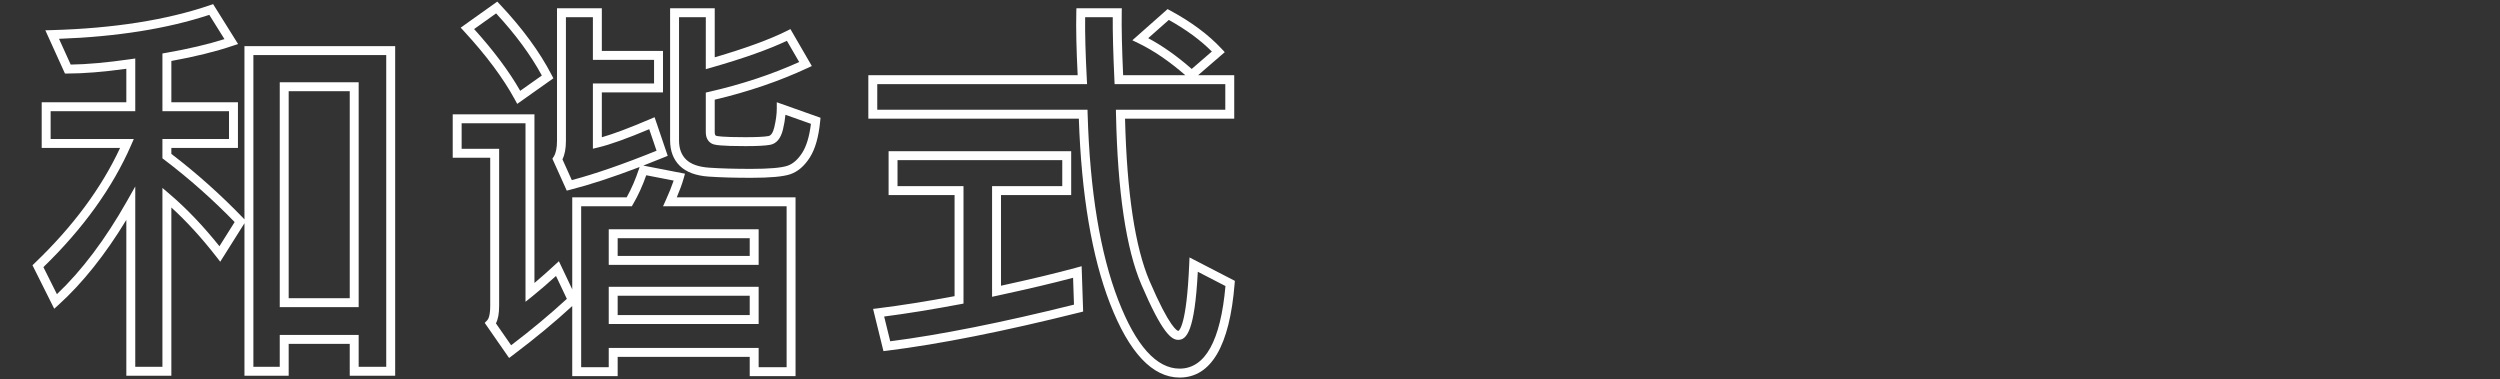
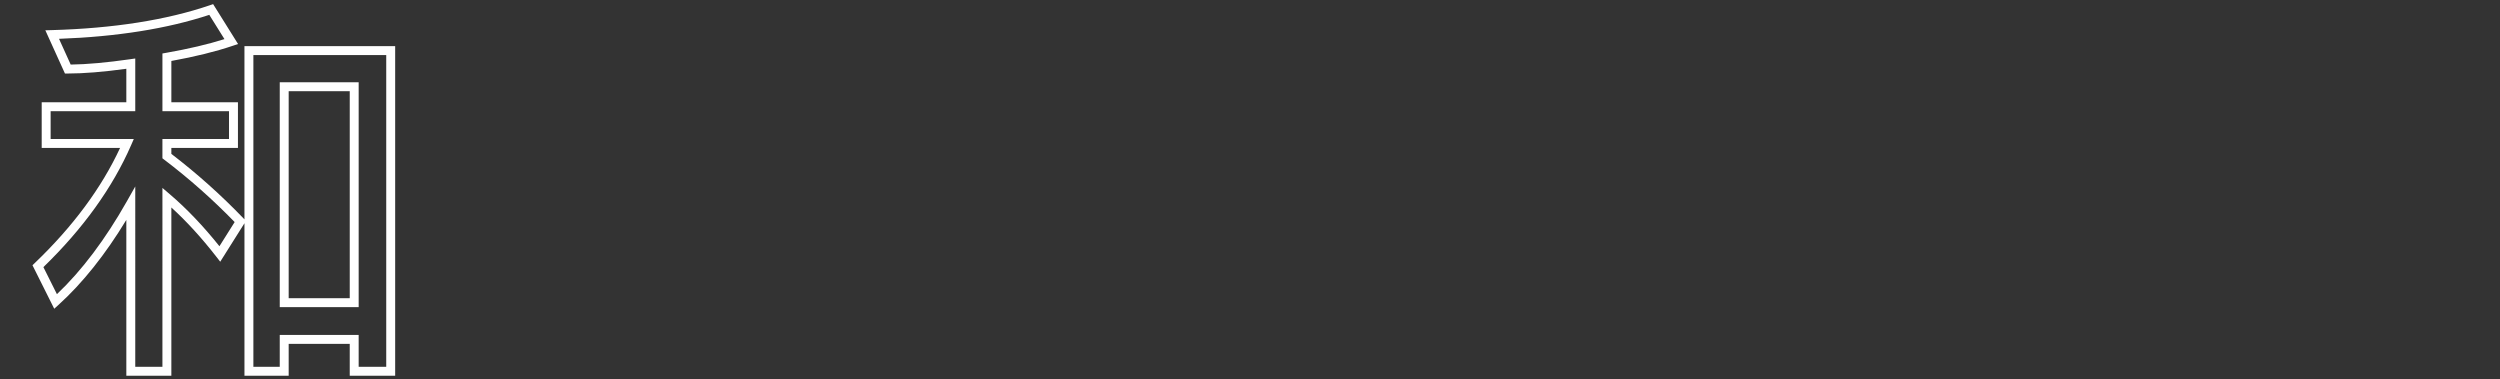
<svg xmlns="http://www.w3.org/2000/svg" version="1.1" id="Layer_1" x="0px" y="0px" width="560px" height="85px" viewBox="0 0 560 85" enable-background="new 0 0 560 85" xml:space="preserve">
  <rect x="0" y="0" width="560" height="85" fill="#333333" stroke="none" />
  <g id="和諧式">
    <g enable-background="new    ">
      <path fill="#FFFFFF" d="M88.517,84.166H78.341v-7.143H64.664v7.143h-9.906V50.007l-5.428,8.62L48.454,57.5    c-3.277-4.216-6.657-7.915-10.07-11.022v37.688H28.298V49.255c-4.701,7.759-9.796,14.146-15.174,19.02l-0.977,0.885l-4.872-9.744    l0.533-0.511c8.521-8.157,14.938-16.82,19.09-25.77H9.341V22.914h18.957v-7.507c-5.13,0.705-9.535,1.062-13.105,1.062h-0.645    l-4.392-9.684l1.504-0.042C25.42,6.358,37.306,4.487,46.989,1.181l0.751-0.256l5.583,8.932l-1.198,0.405    c-3.816,1.291-8.435,2.432-13.74,3.394v9.258h14.914v10.221H38.384v1.335c5.708,4.365,11.144,9.224,16.163,14.447l0.21,0.219    v-38.8h33.76V84.166L88.517,84.166z M80.341,82.166h6.176v-69.83h-29.76v69.83h5.906v-7.143h17.678V82.166L80.341,82.166z     M30.298,82.166h6.086V42.098l1.648,1.405c3.768,3.21,7.504,7.125,11.12,11.652l3.409-5.415    c-4.911-5.055-10.217-9.755-15.782-13.979l-0.396-0.3v-4.327h14.914v-6.221H36.384V11.979l0.827-0.145    c4.997-0.877,9.385-1.909,13.067-3.073l-3.396-5.435c-9.374,3.096-20.687,4.899-33.664,5.368l2.617,5.771    c3.628-0.043,8.105-0.446,13.32-1.199l1.143-0.165v11.813H11.341v6.221h18.631l-0.611,1.4    c-4.145,9.501-10.75,18.684-19.639,27.302l3.028,6.057c5.582-5.287,10.851-12.284,15.677-20.819l1.871-3.308V82.166L30.298,82.166    z M80.341,68.803H62.664V18.422h17.678V68.803L80.341,68.803z M64.664,66.803h13.678V20.422H64.664V66.803L64.664,66.803z" />
-       <path fill="#FFFFFF" d="M178.203,84.256h-10.266v-4.312h-29.58v4.312h-10.176V68.549c-3.918,3.608-8.393,7.31-13.312,11.014    l-0.83,0.625l-5.461-7.858l0.564-0.59c0.249-0.261,0.667-1.031,0.667-3.263V35.336h-8.4v-9.727h18.307v37.78    c1.394-1.177,2.894-2.502,4.477-3.96l0.999-0.919l2.991,6.305V44.207h12.19c1.066-1.905,1.999-4.058,2.774-6.411l0.127-0.387    c-5.922,2.265-11.121,3.969-15.508,5.083l-0.813,0.207l-3.218-7.146l0.295-0.457c0.49-0.76,0.739-1.953,0.739-3.546V1.846h10.041    v9.568h13.701v9.277h-13.701v10.056c2.637-0.754,6.27-2.119,10.825-4.069l0.993-0.425l2.942,8.652l-0.872,0.356    c-1.576,0.644-3.108,1.254-4.597,1.83l9.337,1.816l-0.293,1.044c-0.338,1.205-0.855,2.632-1.544,4.255h26.603V84.256    L178.203,84.256z M169.937,82.256h6.266V46.207H148.52l0.639-1.412c0.743-1.644,1.326-3.1,1.74-4.344l-6.138-1.194    c-0.833,2.366-1.822,4.534-2.947,6.456l-0.29,0.494h-11.343v36.049h6.176v-4.312h33.58V82.256L169.937,82.256z M111.083,72.431    l3.411,4.907c4.604-3.502,8.795-6.994,12.481-10.397l-2.431-5.125c-1.872,1.695-3.617,3.196-5.202,4.475l-1.628,1.312V27.609    h-14.307v5.727h8.4v35.141C111.808,70.227,111.57,71.531,111.083,72.431L111.083,72.431z M125.988,35.689l2.096,4.654    c5.241-1.387,11.618-3.597,18.983-6.579l-1.641-4.826c-4.935,2.081-8.762,3.452-11.386,4.079l-1.232,0.294V18.691h13.701v-5.277    h-13.701V3.846h-6.041v27.705C126.767,33.279,126.512,34.641,125.988,35.689L125.988,35.689z M169.937,72.576h-33.58v-8.334h33.58    V72.576L169.937,72.576z M138.357,70.576h29.58v-4.334h-29.58V70.576L138.357,70.576z M169.937,59.324h-33.58V51.35h33.58V59.324    L169.937,59.324z M138.357,57.324h29.58V53.35h-29.58V57.324L138.357,57.324z M168.218,39.828c-3.689,0-6.886-0.091-9.502-0.272    c-2.837-0.196-4.999-1.001-6.425-2.394c-1.452-1.417-2.188-3.335-2.188-5.702V1.846h9.996v10.99    c6.928-2.029,12.346-4.012,16.117-5.898l0.841-0.42l4.793,8.273l-0.992,0.462c-6.312,2.938-13.293,5.317-20.76,7.075v7.292    c0,0.64,0.21,0.745,0.3,0.79c0.176,0.071,1.21,0.321,6.606,0.321c2.445,0,4.17-0.085,5.127-0.254    c0.584-0.103,1.026-0.764,1.312-1.965c0.369-1.551,0.557-2.962,0.557-4.193v-1.416l9.798,3.475l-0.077,0.779    c-0.349,3.544-1.103,6.192-2.306,8.095c-1.23,1.944-2.715,3.217-4.415,3.784C175.402,39.569,172.529,39.828,168.218,39.828    L168.218,39.828z M152.103,3.846v27.615c0,1.833,0.519,3.229,1.585,4.271c1.077,1.052,2.815,1.667,5.166,1.83    c2.571,0.177,5.721,0.267,9.365,0.267c4.036,0,6.778-0.232,8.151-0.69c1.251-0.417,2.38-1.411,3.357-2.955    c0.934-1.477,1.579-3.643,1.921-6.447l-5.709-2.025c-0.089,1.016-0.272,2.108-0.548,3.264c-0.489,2.048-1.468,3.216-2.91,3.471    c-1.086,0.191-2.877,0.285-5.475,0.285c-5.659,0-6.949-0.256-7.501-0.533c-0.64-0.32-1.405-1.027-1.405-2.579v-8.883l0.777-0.177    c7.23-1.653,14.001-3.894,20.144-6.664l-2.755-4.756c-4.066,1.93-9.741,3.943-16.89,5.989l-1.275,0.365V3.846H152.103    L152.103,3.846z M115.858,23.27l-0.538-0.989c-2.583-4.756-6.404-9.887-11.356-15.252l-0.77-0.834l8.193-5.836l0.598,0.634    c5.012,5.315,8.905,10.621,11.571,15.769l0.4,0.773L115.858,23.27L115.858,23.27z M106.199,6.509    c4.365,4.822,7.834,9.467,10.331,13.834l4.843-3.431C118.919,12.374,115.477,7.7,111.125,3L106.199,6.509L106.199,6.509z" />
-       <path fill="#FFFFFF" d="M264.238,84.57c-6.089,0-11.337-5.58-15.6-16.586c-4.063-10.488-6.409-24.416-6.977-41.408h-47.154V16.85    h46.891c-0.289-5.738-0.392-10.454-0.306-14.028l0.023-0.976h10.169l-0.017,1.017c-0.057,3.316,0.049,8.019,0.315,13.987h13.932    c-3.553-3.102-7.086-5.513-10.517-7.174l-1.351-0.654l7.891-6.983l0.614,0.331c4.687,2.527,8.552,5.405,11.487,8.554l0.708,0.76    l-5.976,5.167h8.097v9.727h-24.459c0.407,16.58,2.252,28.812,5.489,36.363c4.567,10.655,6.256,11.163,6.434,11.186    c0.172-0.06,1.861-1,2.452-14.899l0.066-1.565l10.159,5.247l-0.054,0.663C275.433,77.505,271.289,84.57,264.238,84.57    L264.238,84.57z M196.507,24.576h47.094l0.028,0.971c0.503,17.205,2.815,31.24,6.874,41.715    c3.934,10.158,8.555,15.309,13.734,15.309c5.724,0,9.177-6.223,10.268-18.498l-6.197-3.201    c-0.692,13.363-2.511,15.254-4.385,15.254c-1.532,0-3.594-1.502-8.264-12.398c-3.404-7.942-5.313-20.771-5.674-38.129    l-0.021-1.021h24.503V18.85h-24.796l-0.044-0.954c-0.272-5.868-0.397-10.587-0.373-14.05h-6.182    c-0.049,3.621,0.078,8.307,0.376,13.951l0.056,1.053h-46.998V24.576L196.507,24.576z M257.196,8.551    c3.205,1.71,6.474,4.021,9.746,6.891l4.513-3.902c-2.557-2.565-5.793-4.94-9.641-7.075L257.196,8.551L257.196,8.551z     M197.893,78.652l-2.322-9.458l1.117-0.138c5.059-0.625,10.82-1.537,17.136-2.713V43.691h-14.779v-9.816h40.902v9.816h-15.723    v20.311c6.887-1.502,12.547-2.858,16.839-4.036l1.222-0.336l0.339,10.16l-0.784,0.195c-16.968,4.242-31.457,7.122-43.065,8.558    L197.893,78.652L197.893,78.652z M198.049,70.9l1.362,5.547c11.197-1.438,25.035-4.196,41.16-8.206l-0.201-6.017    c-4.421,1.179-10.109,2.521-16.935,3.995l-1.211,0.262v-24.79h15.723v-5.816h-36.902v5.816h14.779v26.312l-0.815,0.153    C208.794,69.327,203.095,70.249,198.049,70.9L198.049,70.9z" />
    </g>
  </g>
</svg>